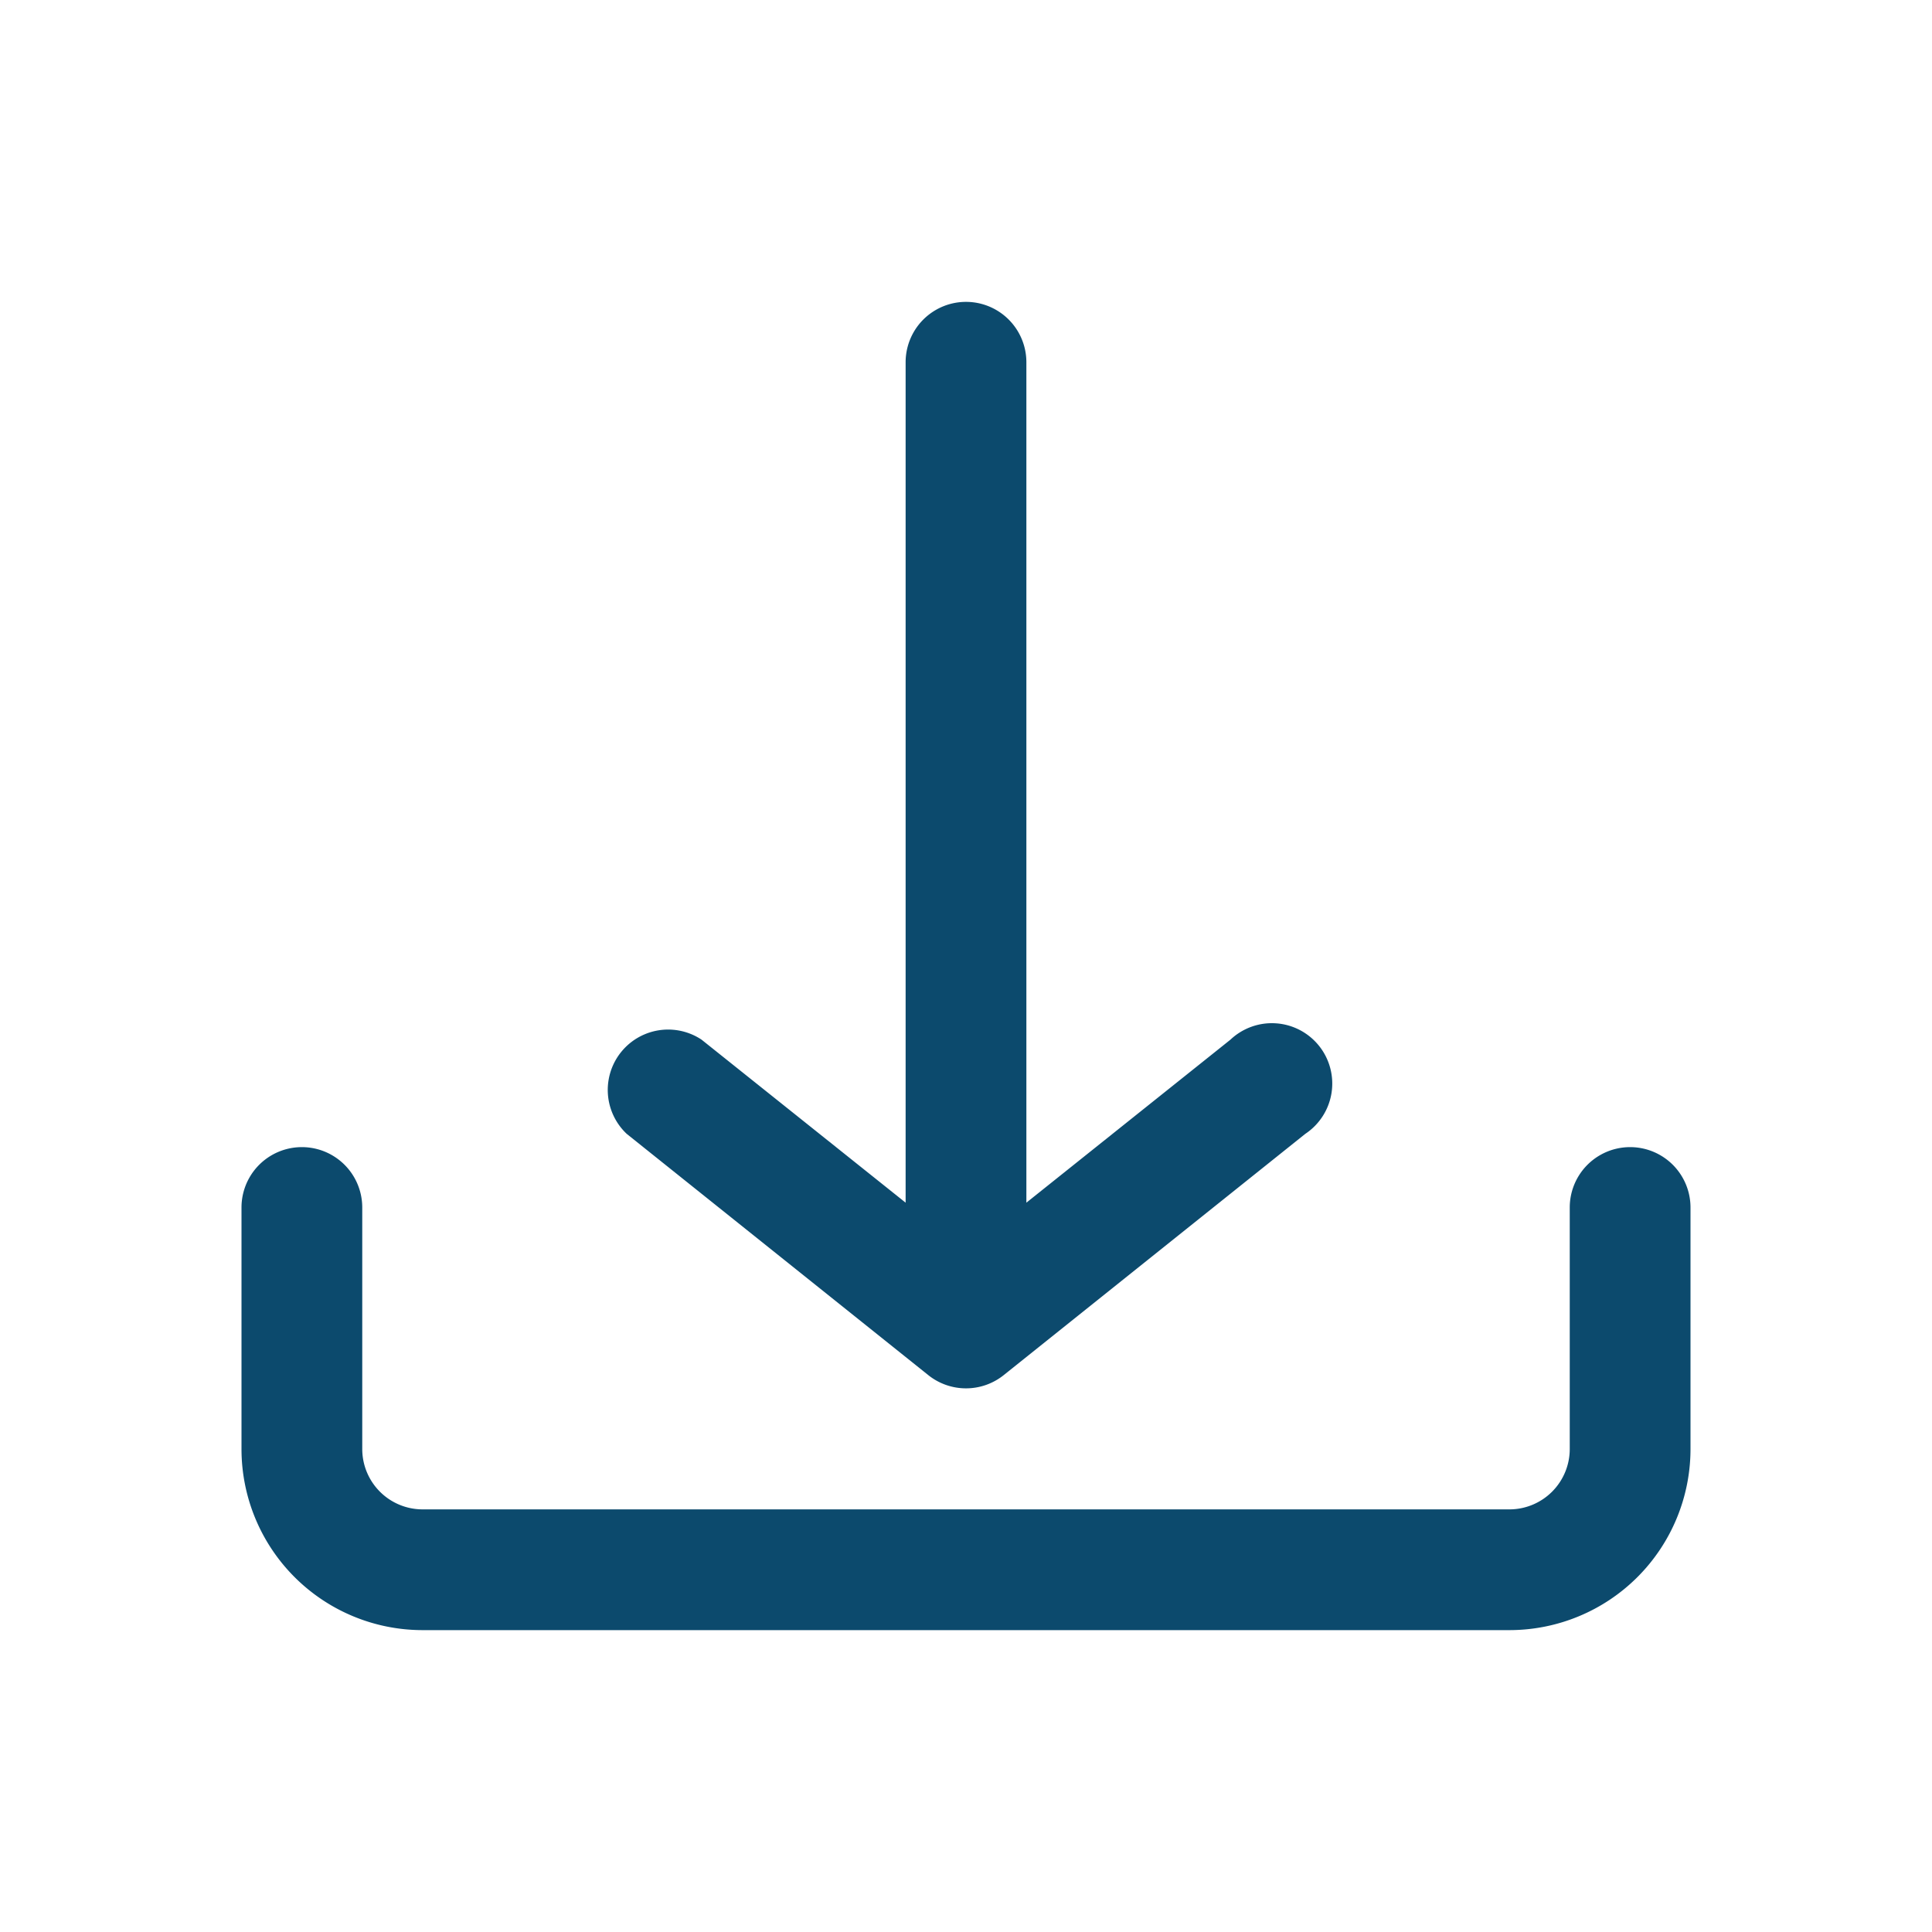
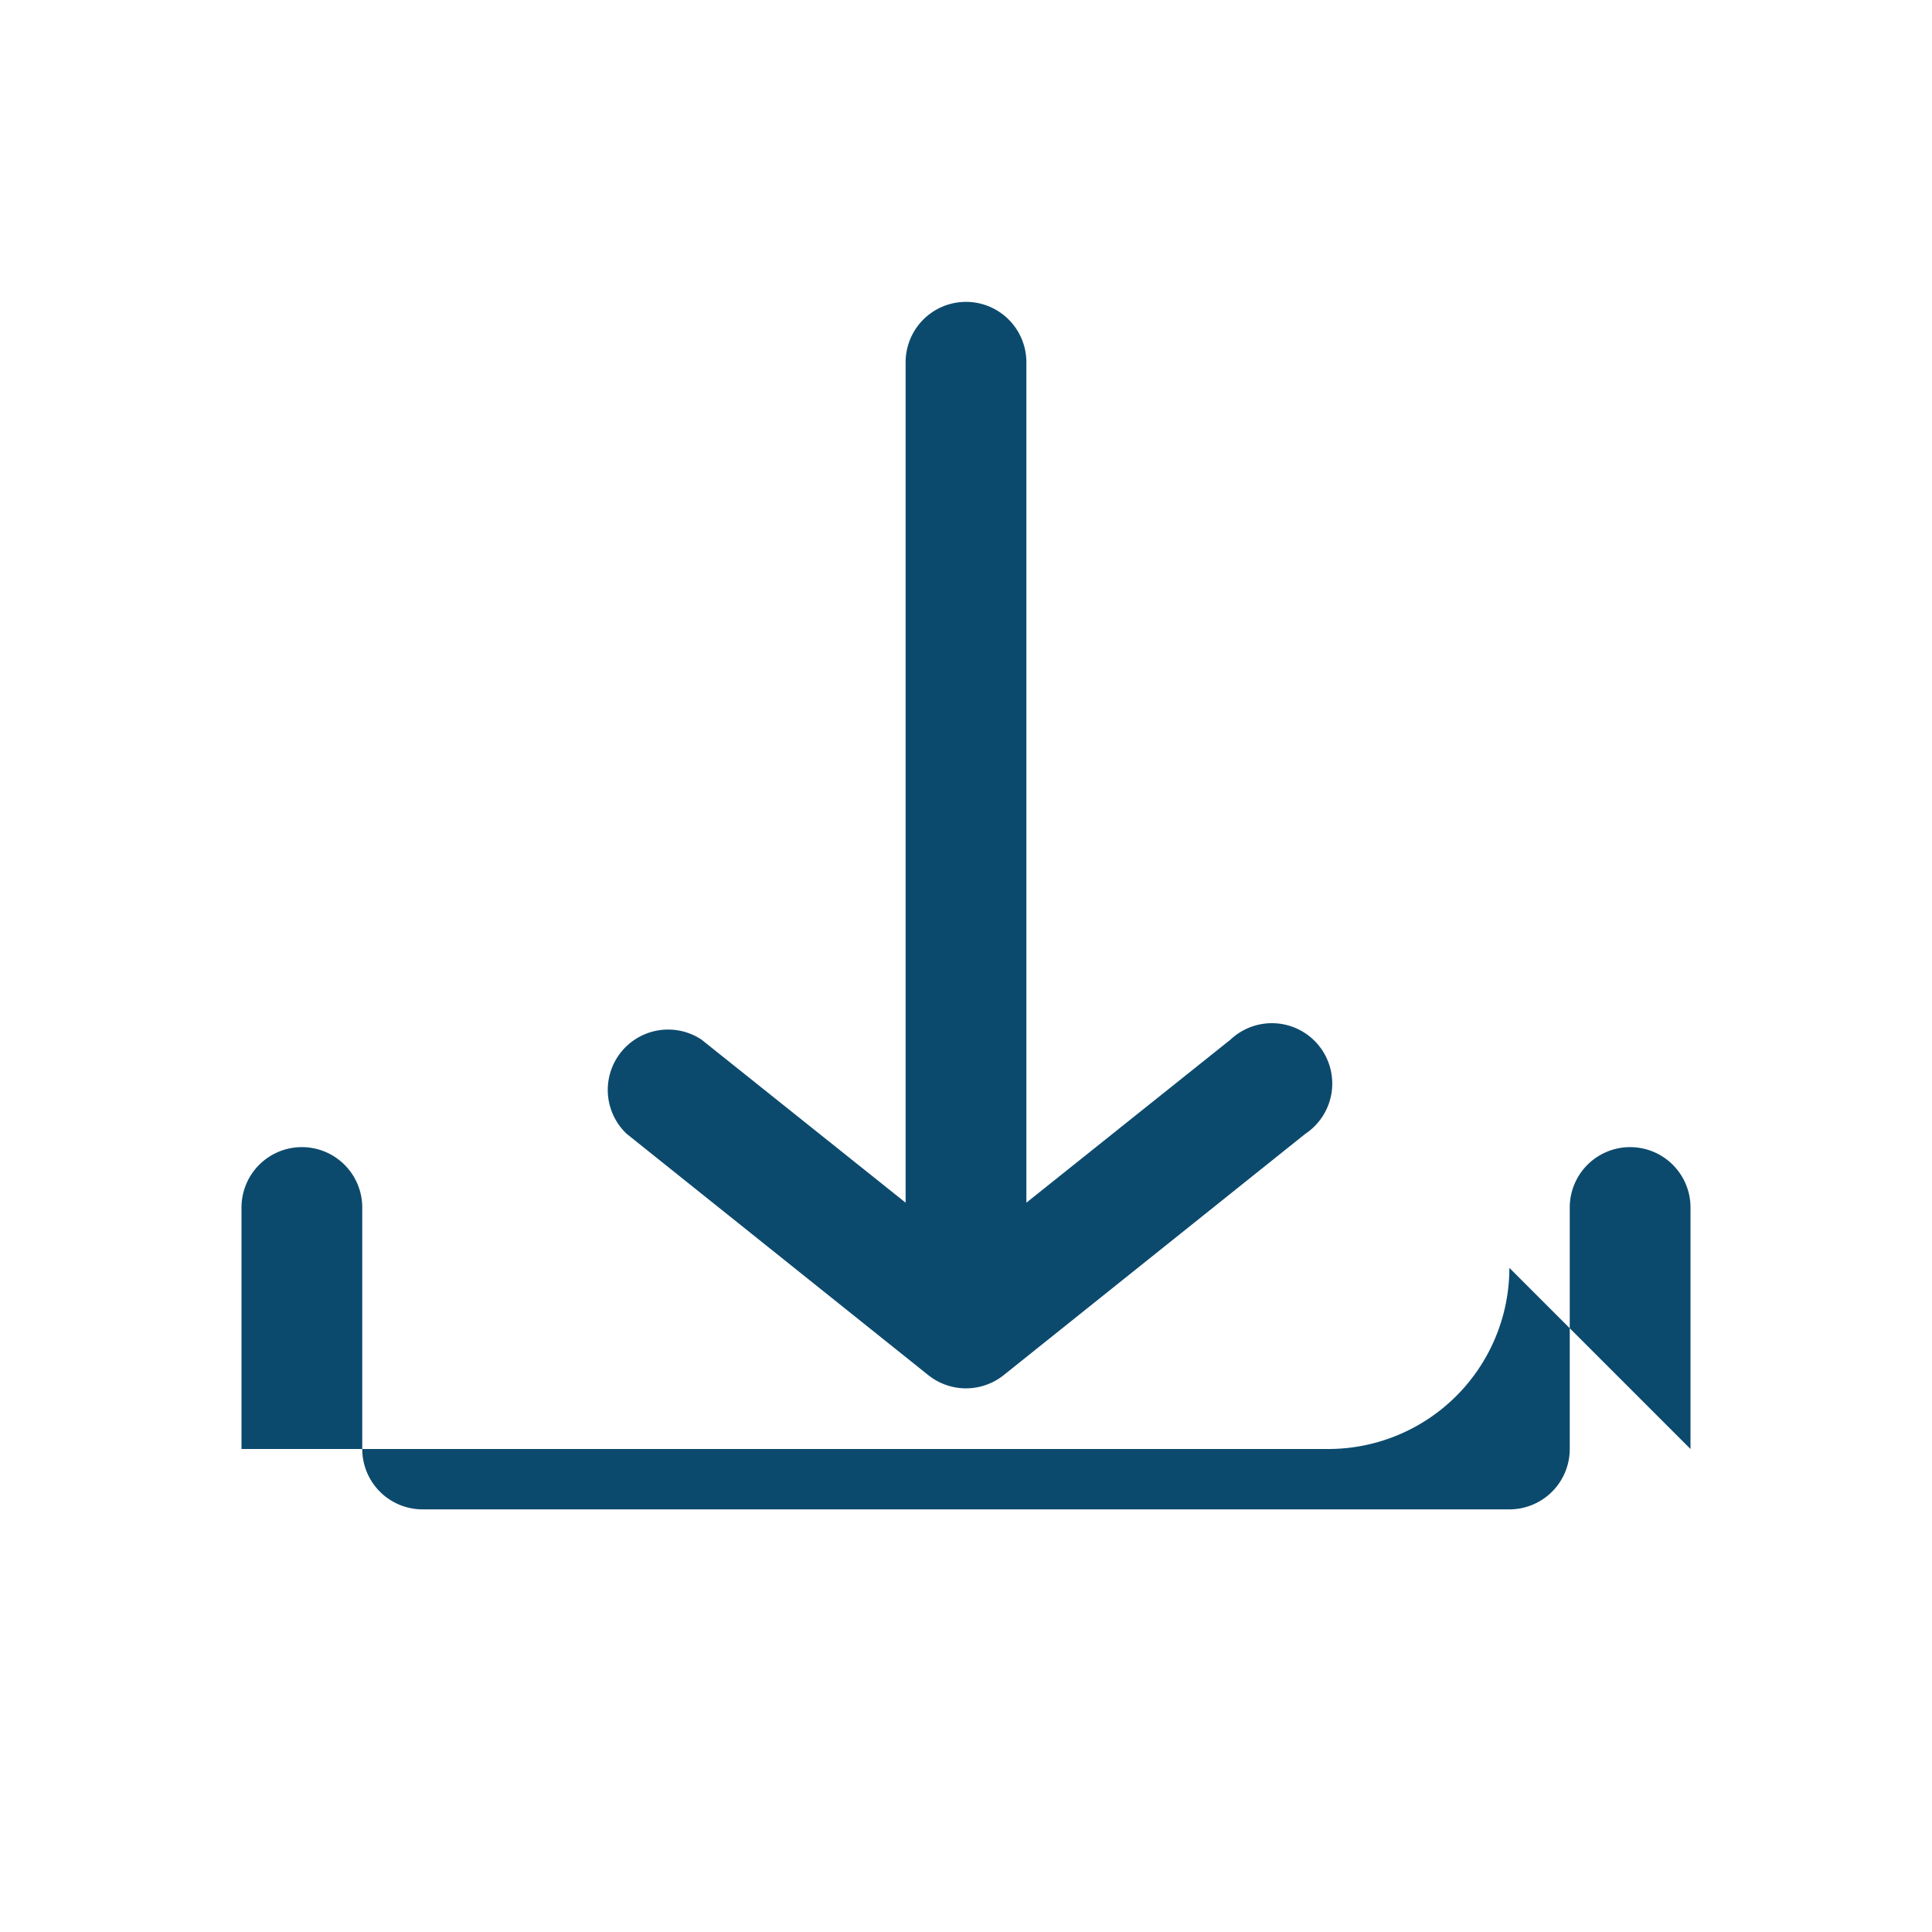
<svg xmlns="http://www.w3.org/2000/svg" height="512" viewBox="0 0 32 32" width="512">
  <g id="a9148db4-8702-4948-b3d7-c33f0782daf4" data-name="Download">
-     <path d="m28 24v-4a1 1 0 0 0 -2 0v4a1 1 0 0 1 -1 1h-18a1 1 0 0 1 -1-1v-4a1 1 0 0 0 -2 0v4a3 3 0 0 0 3 3h18a3 3 0 0 0 3-3zm-6.38-5.22-5 4a1 1 0 0 1 -1.24 0l-5-4a1 1 0 0 1 1.24-1.56l3.38 2.7v-13.92a1 1 0 0 1 2 0v13.92l3.38-2.7a1 1 0 1 1 1.24 1.56z" fill="#0c4a6d" />
+     <path d="m28 24v-4a1 1 0 0 0 -2 0v4a1 1 0 0 1 -1 1h-18a1 1 0 0 1 -1-1v-4a1 1 0 0 0 -2 0v4h18a3 3 0 0 0 3-3zm-6.38-5.22-5 4a1 1 0 0 1 -1.24 0l-5-4a1 1 0 0 1 1.24-1.56l3.38 2.7v-13.92a1 1 0 0 1 2 0v13.92l3.38-2.7a1 1 0 1 1 1.24 1.56z" fill="#0c4a6d" />
  </g>
</svg>